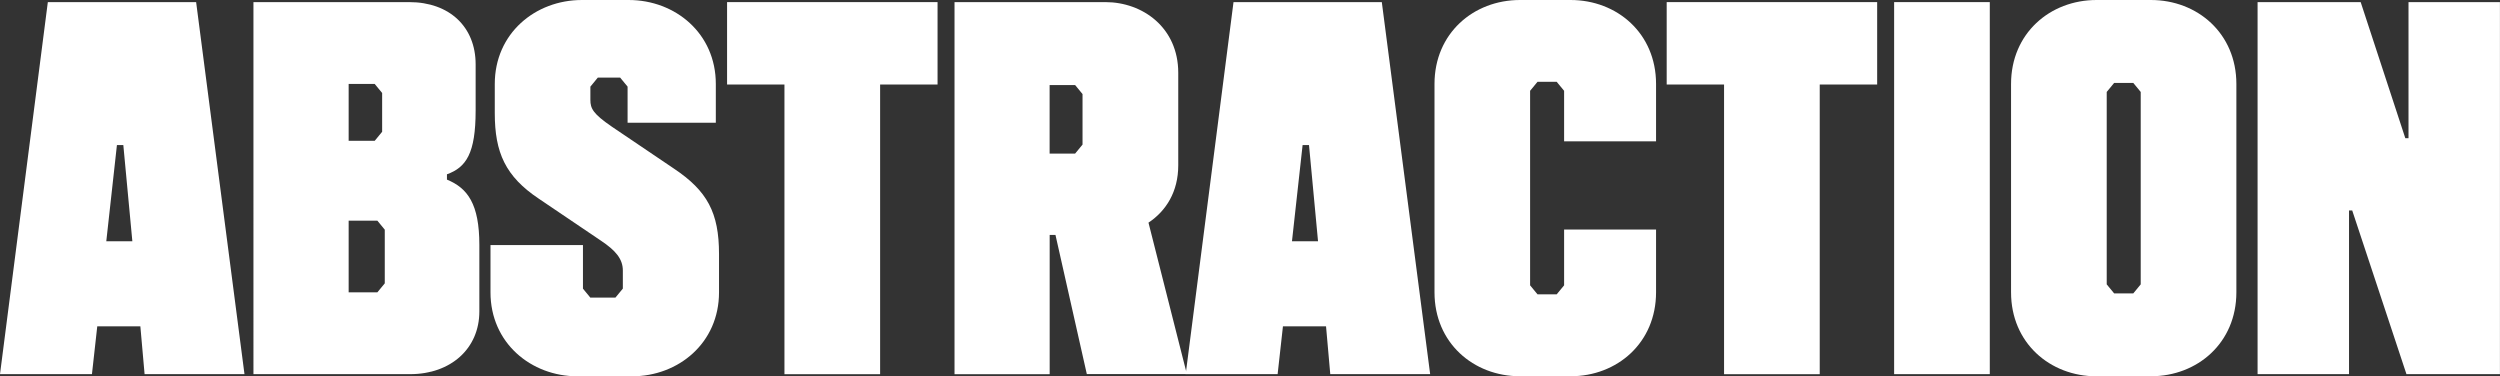
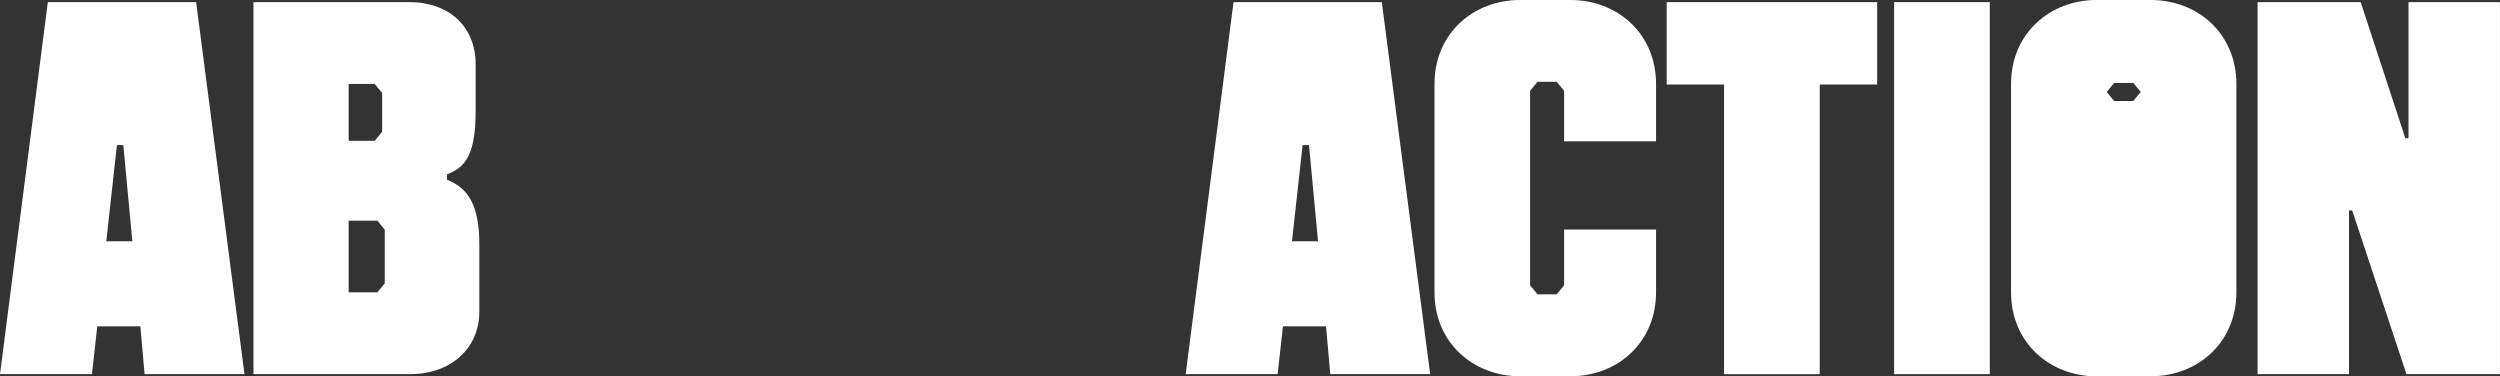
<svg xmlns="http://www.w3.org/2000/svg" id="Layer_2" data-name="Layer 2" viewBox="0 0 437.47 65.85">
  <rect x="0" y="0" width="437.47" height="65.85" fill="#333333" stroke="none" />
  <defs>
    <style>
      .cls-1 {
        fill: #fff;
      }
    </style>
  </defs>
  <g id="PH_Cambium" data-name="PH Cambium">
    <g>
      <path class="cls-1" d="M24.55,57.1h-7.53l-.93,8.37H0L8.37.37h25.95l8.46,65.1h-17.48l-.74-8.37ZM18.6,42.22h4.56l-1.58-16.83h-1.12l-1.86,16.83Z" />
      <path class="cls-1" d="M44.36.37h27.25c7.07,0,11.62,4.37,11.62,10.88v8.09c0,7.53-1.67,9.95-5.02,11.16v.93c3.63,1.49,5.67,4.28,5.67,11.44v11.63c0,6.51-5.02,10.97-12.09,10.97h-27.44V.37ZM61.01,14.69v9.95h4.56l1.3-1.58v-6.79l-1.3-1.58h-4.56ZM61.01,38.6v12.56h5.02l1.3-1.58v-9.39l-1.3-1.58h-5.02Z" />
-       <path class="cls-1" d="M103.32,52.08h4.37l1.3-1.58v-3.16c0-2.05-1.3-3.53-3.81-5.21l-10.88-7.35c-5.86-3.91-7.72-8.09-7.72-14.97v-5.12c0-8.83,7.07-14.69,15.25-14.69h8.18c8.18,0,15.25,5.86,15.25,14.69v6.79h-15.44v-6.32l-1.3-1.58h-3.91l-1.3,1.58v2.33c0,1.49.47,2.42,3.72,4.65l10.88,7.35c5.86,3.91,7.91,7.72,7.91,14.97v6.7c0,8.83-7.07,14.69-15.25,14.69h-9.49c-8.18,0-15.25-5.86-15.25-14.69v-8.28h16.18v7.63l1.3,1.58Z" />
-       <path class="cls-1" d="M154.01,14.79v50.69h-16.74V14.79h-10.04V.37h36.83v14.42h-10.04Z" />
-       <path class="cls-1" d="M184.7,41.11h-1.02v24.37h-16.65V.37h26.41c6.51,0,12.74,4.46,12.74,12.37v16.18c0,4.65-2.14,8-5.21,10.04l6.6,26.04v.46h-17.39l-5.49-24.37ZM183.67,14.88v12h4.46l1.3-1.58v-8.84l-1.3-1.58h-4.46Z" />
      <path class="cls-1" d="M232.03,57.1h-7.53l-.93,8.37h-16.09L215.85.37h25.95l8.46,65.1h-17.48l-.74-8.37ZM226.08,42.22h4.56l-1.58-16.83h-1.12l-1.86,16.83Z" />
      <path class="cls-1" d="M289.79,51.15c0,8.83-6.79,14.69-14.97,14.69h-8.83c-8.18,0-14.97-5.86-14.97-14.69V14.69c0-8.83,6.79-14.69,14.97-14.69h8.83c8.18,0,14.97,5.86,14.97,14.69v10.04h-16.09v-8.84l-1.3-1.58h-3.35l-1.3,1.58v34.04l1.3,1.58h3.35l1.3-1.58v-9.77h16.09v10.97Z" />
      <path class="cls-1" d="M318.43,14.79v50.69h-16.74V14.79h-10.04V.37h36.83v14.42h-10.04Z" />
      <path class="cls-1" d="M348.19,65.47h-16.74V.37h16.74v65.1Z" />
-       <path class="cls-1" d="M376.37,65.85h-9.49c-8.18,0-14.97-5.86-14.97-14.69V14.69c0-8.83,6.79-14.69,14.97-14.69h9.49c8.18,0,14.97,5.86,14.97,14.69v36.46c0,8.83-6.79,14.69-14.97,14.69ZM374.6,16.09l-1.3-1.58h-3.35l-1.3,1.58v33.67l1.3,1.58h3.35l1.3-1.58V16.09Z" />
+       <path class="cls-1" d="M376.37,65.85h-9.49c-8.18,0-14.97-5.86-14.97-14.69V14.69c0-8.83,6.79-14.69,14.97-14.69h9.49c8.18,0,14.97,5.86,14.97,14.69v36.46c0,8.83-6.79,14.69-14.97,14.69ZM374.6,16.09l-1.3-1.58h-3.35l-1.3,1.58l1.3,1.58h3.35l1.3-1.58V16.09Z" />
      <path class="cls-1" d="M437.47,65.47h-16.37l-9.49-28.64h-.56v28.64h-16V.37h18.04l7.81,23.81h.56V.37h16v65.1Z" />
    </g>
  </g>
</svg>